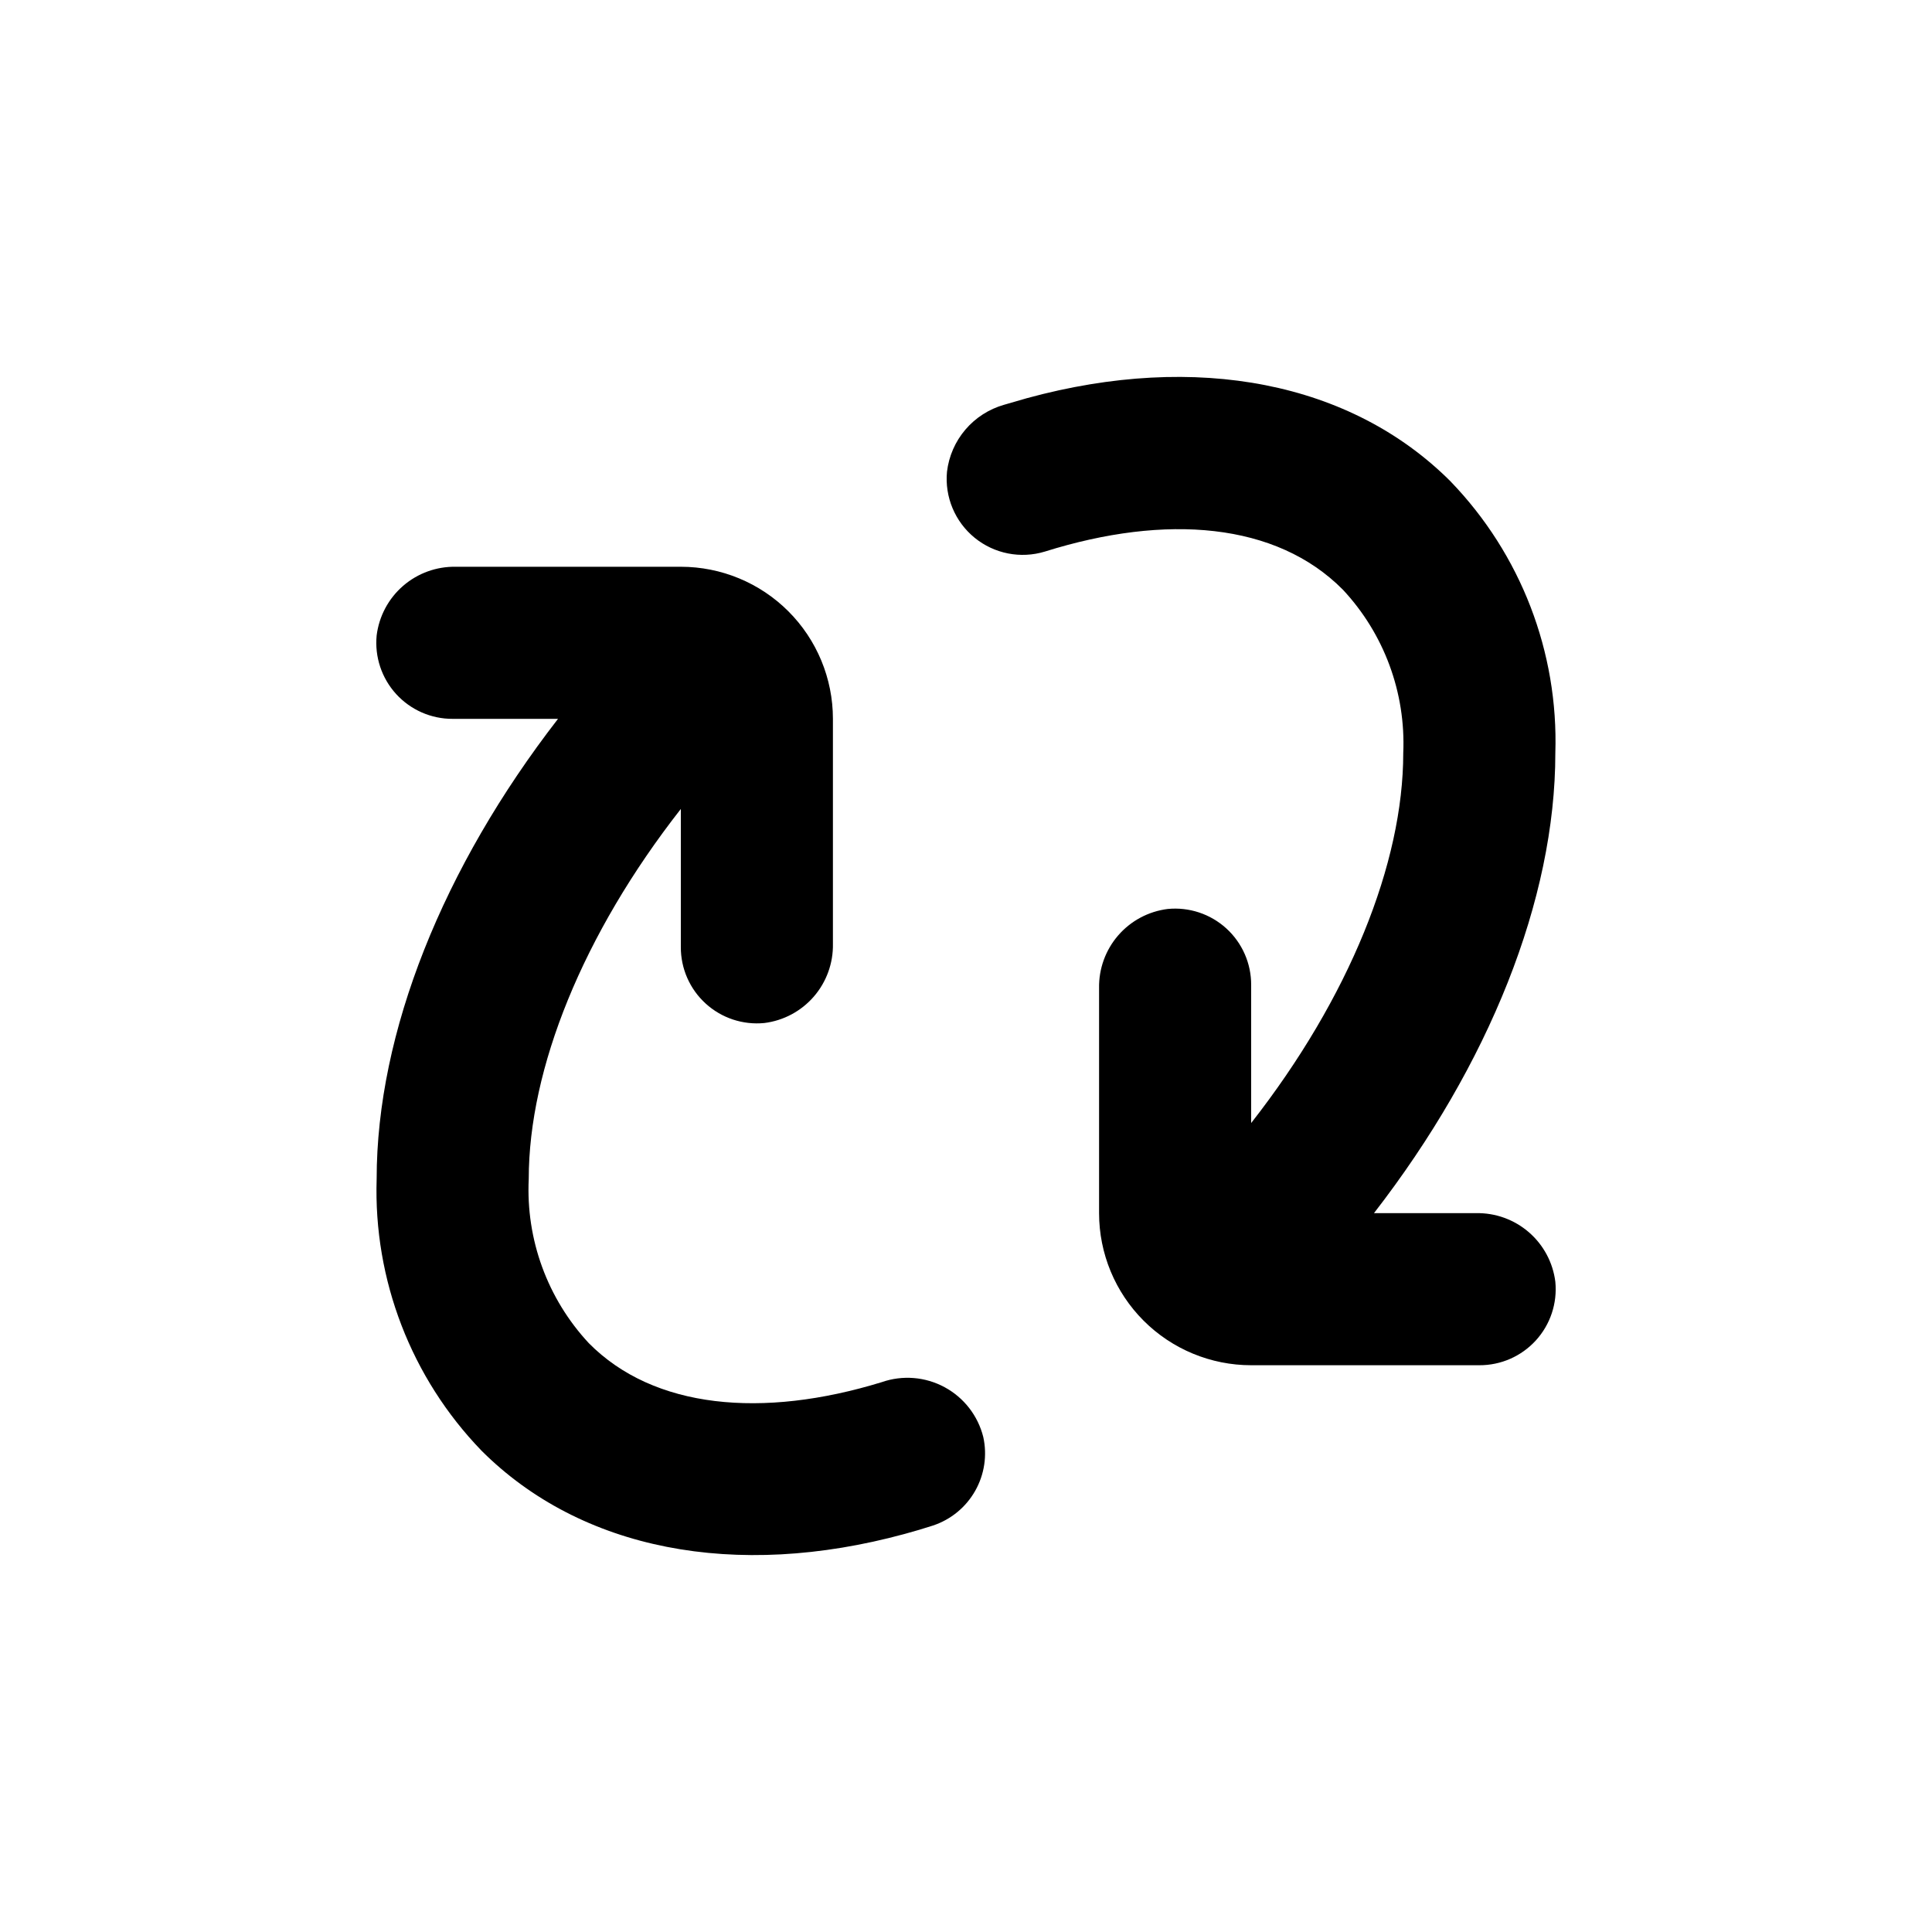
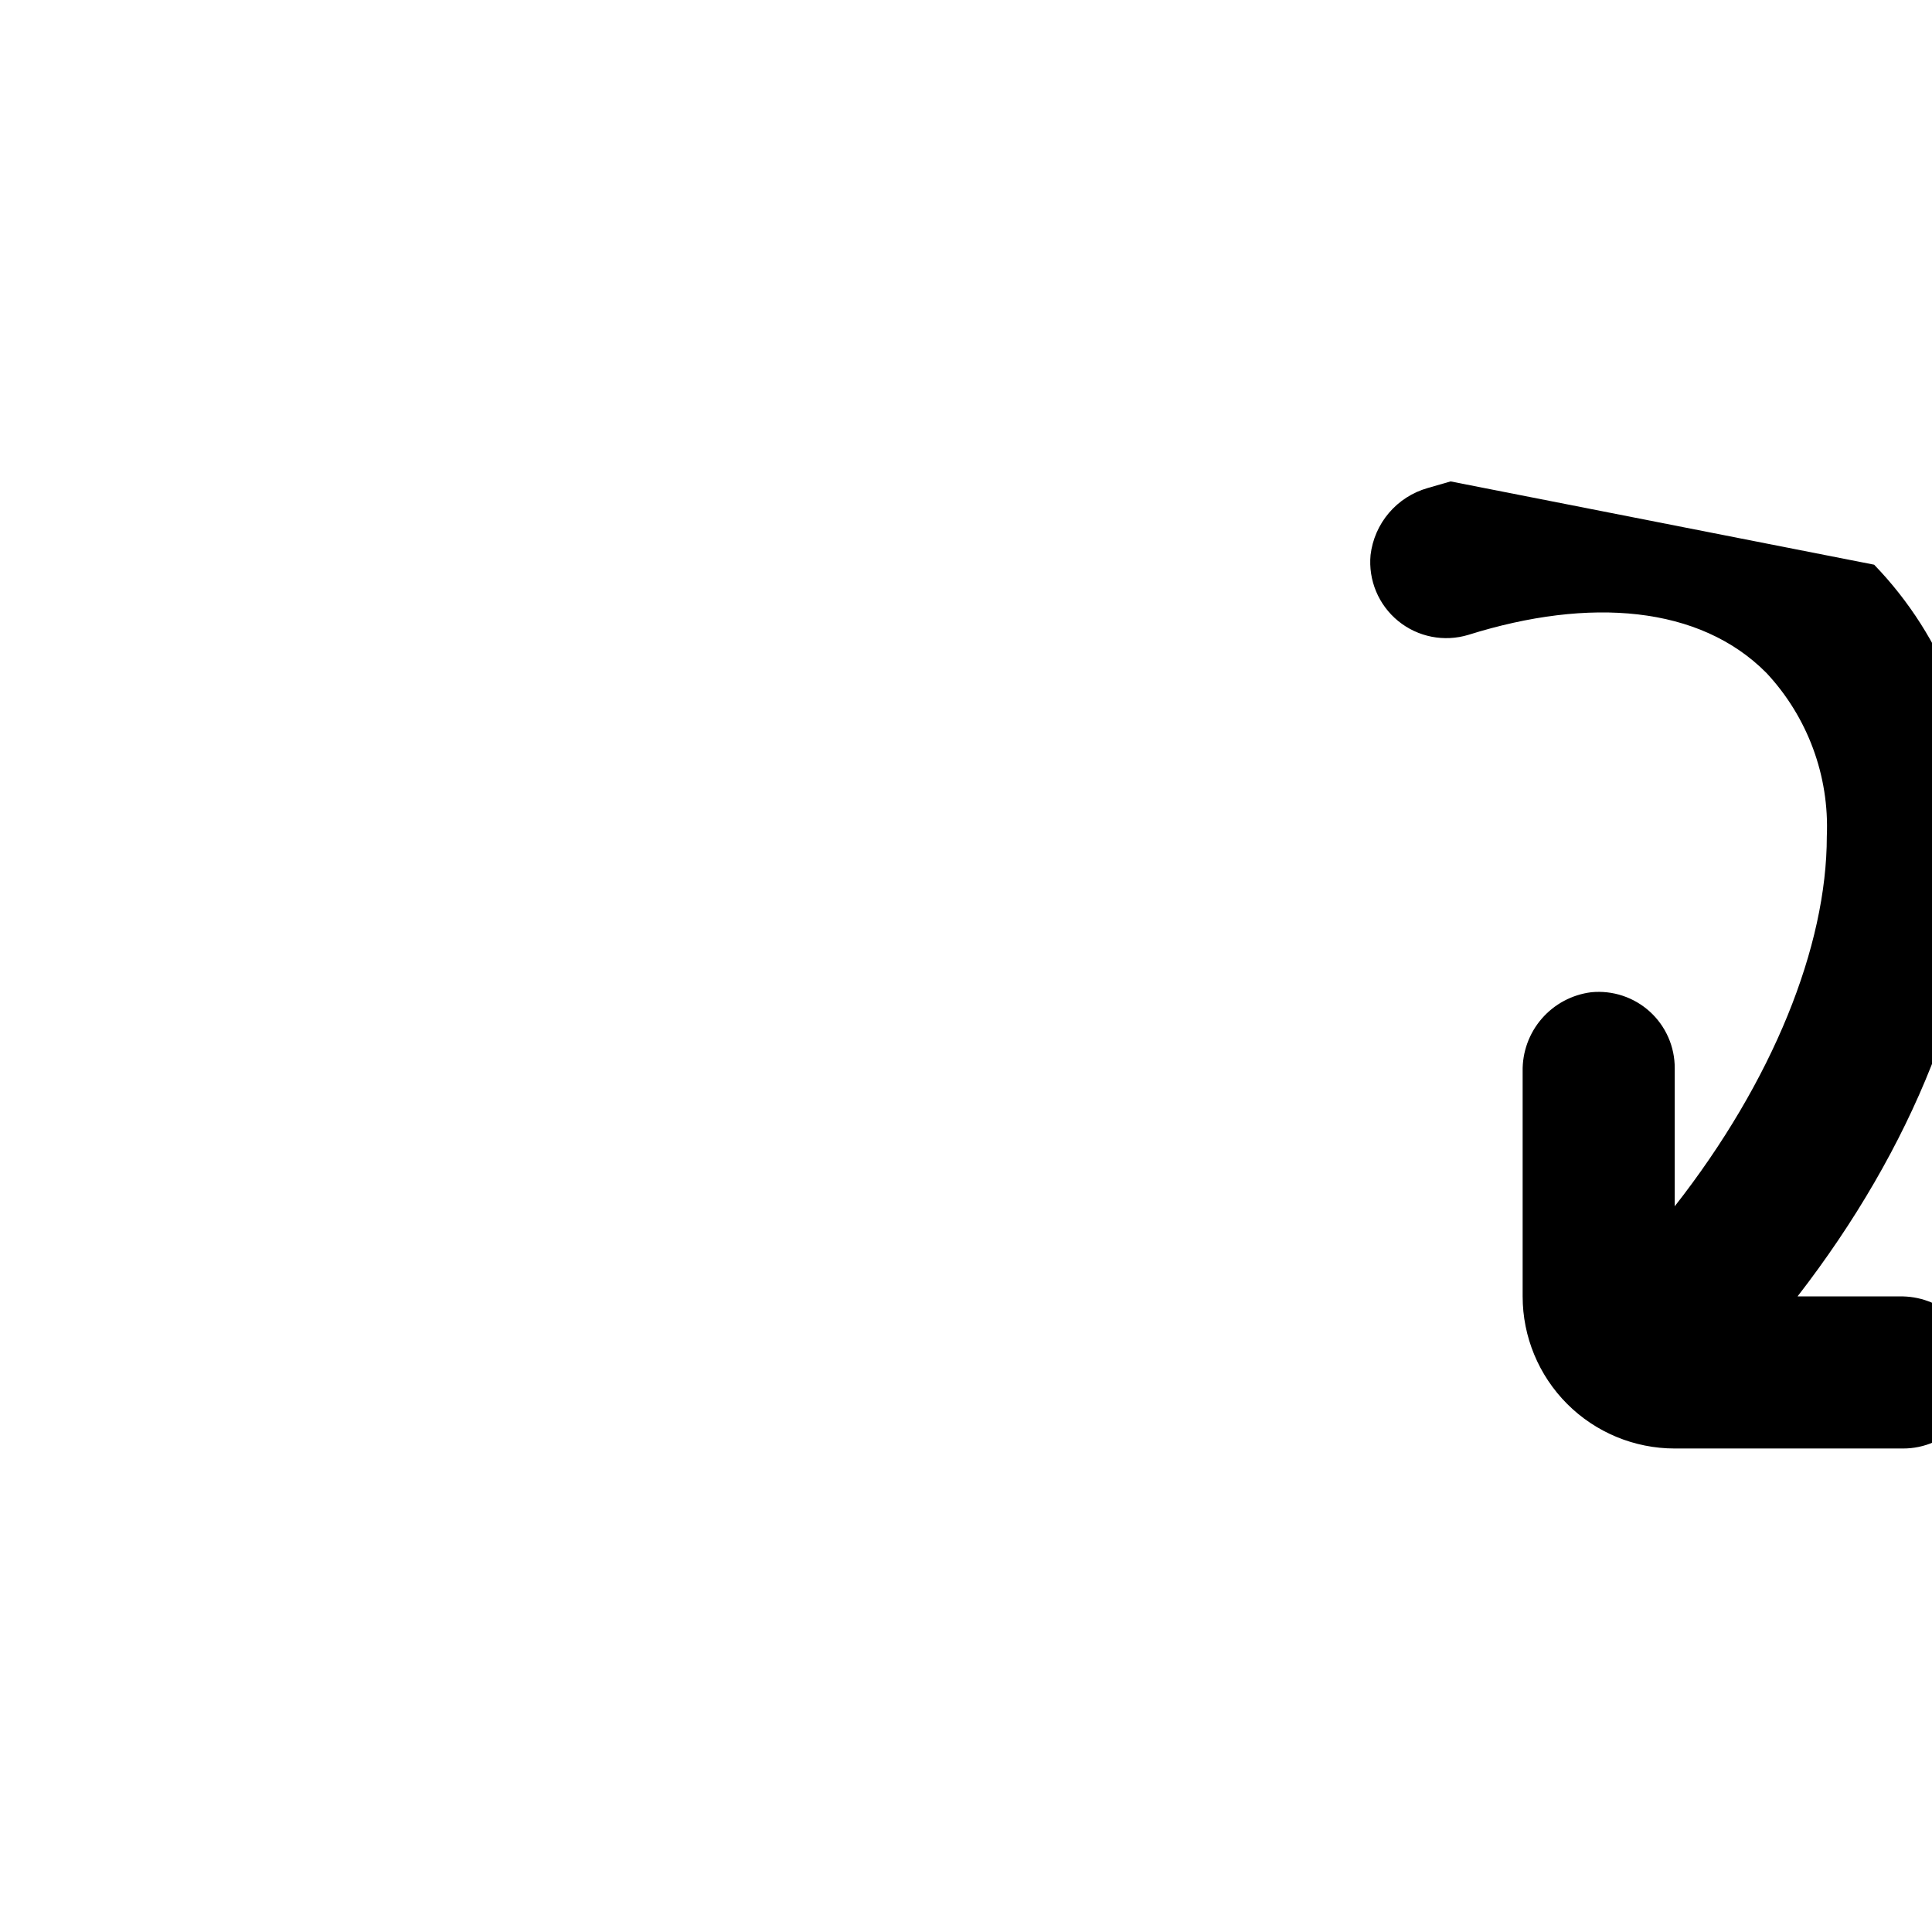
<svg xmlns="http://www.w3.org/2000/svg" fill="#000000" width="800px" height="800px" version="1.1" viewBox="144 144 512 512">
  <g>
-     <path d="m528.42 271.58c-26.301-26.301-67.207-34.359-112.25-22.066l-6.094 1.762c-3.988 1.137-7.551 3.426-10.242 6.582-2.688 3.152-4.383 7.035-4.871 11.152-0.629 6.691 2.117 13.254 7.328 17.504 5.207 4.246 12.191 5.617 18.617 3.656 32.145-10.078 61.312-7.707 78.945 10.078h0.004c10.941 11.703 16.715 27.316 16.02 43.324 0 29.172-14.309 64.84-40.305 98.043v-36.578c0.027-5.703-2.363-11.148-6.578-14.992-4.219-3.84-9.863-5.715-15.539-5.16-5.094 0.637-9.77 3.133-13.129 7.012-3.359 3.883-5.16 8.867-5.059 14v59.598c0 10.691 4.246 20.941 11.805 28.5 7.559 7.559 17.809 11.805 28.5 11.805h60.457c5.703 0.027 11.152-2.363 14.992-6.578 3.84-4.215 5.715-9.859 5.16-15.539-0.633-5.09-3.133-9.766-7.012-13.125-3.879-3.359-8.867-5.164-13.996-5.062h-27.055c30.48-39.348 48.062-83.129 48.062-121.92 0.852-26.762-9.16-52.73-27.762-71.992z" />
-     <path d="m271.58 528.42c26.301 26.301 67.207 34.359 112.25 22.066 2.484-0.672 4.973-1.41 7.457-2.215h-0.004c4.719-1.574 8.688-4.84 11.141-9.164 2.457-4.324 3.227-9.406 2.16-14.262-1.402-5.648-5.121-10.445-10.238-13.215-5.117-2.773-11.168-3.262-16.664-1.348-31.641 9.723-60.457 7.055-77.637-10.328-10.957-11.77-16.699-27.465-15.922-43.527 0-29.172 14.309-64.84 40.305-98.043v36.578c-0.027 5.703 2.363 11.152 6.582 14.992 4.215 3.84 9.859 5.715 15.535 5.16 5.094-0.633 9.77-3.133 13.129-7.012 3.359-3.879 5.16-8.867 5.059-13.996v-59.602c0-10.691-4.246-20.941-11.805-28.5-7.559-7.559-17.809-11.805-28.5-11.805h-59.598c-5.133-0.102-10.117 1.699-14 5.059-3.879 3.359-6.375 8.035-7.012 13.129-0.555 5.676 1.32 11.32 5.16 15.539 3.844 4.215 9.289 6.606 14.992 6.578h27.91c-30.477 39.348-48.062 83.129-48.062 121.92-0.852 26.762 9.16 52.73 27.762 71.992z" />
+     <path d="m528.42 271.58l-6.094 1.762c-3.988 1.137-7.551 3.426-10.242 6.582-2.688 3.152-4.383 7.035-4.871 11.152-0.629 6.691 2.117 13.254 7.328 17.504 5.207 4.246 12.191 5.617 18.617 3.656 32.145-10.078 61.312-7.707 78.945 10.078h0.004c10.941 11.703 16.715 27.316 16.02 43.324 0 29.172-14.309 64.84-40.305 98.043v-36.578c0.027-5.703-2.363-11.148-6.578-14.992-4.219-3.84-9.863-5.715-15.539-5.16-5.094 0.637-9.77 3.133-13.129 7.012-3.359 3.883-5.16 8.867-5.059 14v59.598c0 10.691 4.246 20.941 11.805 28.5 7.559 7.559 17.809 11.805 28.5 11.805h60.457c5.703 0.027 11.152-2.363 14.992-6.578 3.84-4.215 5.715-9.859 5.16-15.539-0.633-5.09-3.133-9.766-7.012-13.125-3.879-3.359-8.867-5.164-13.996-5.062h-27.055c30.48-39.348 48.062-83.129 48.062-121.92 0.852-26.762-9.16-52.73-27.762-71.992z" />
  </g>
</svg>